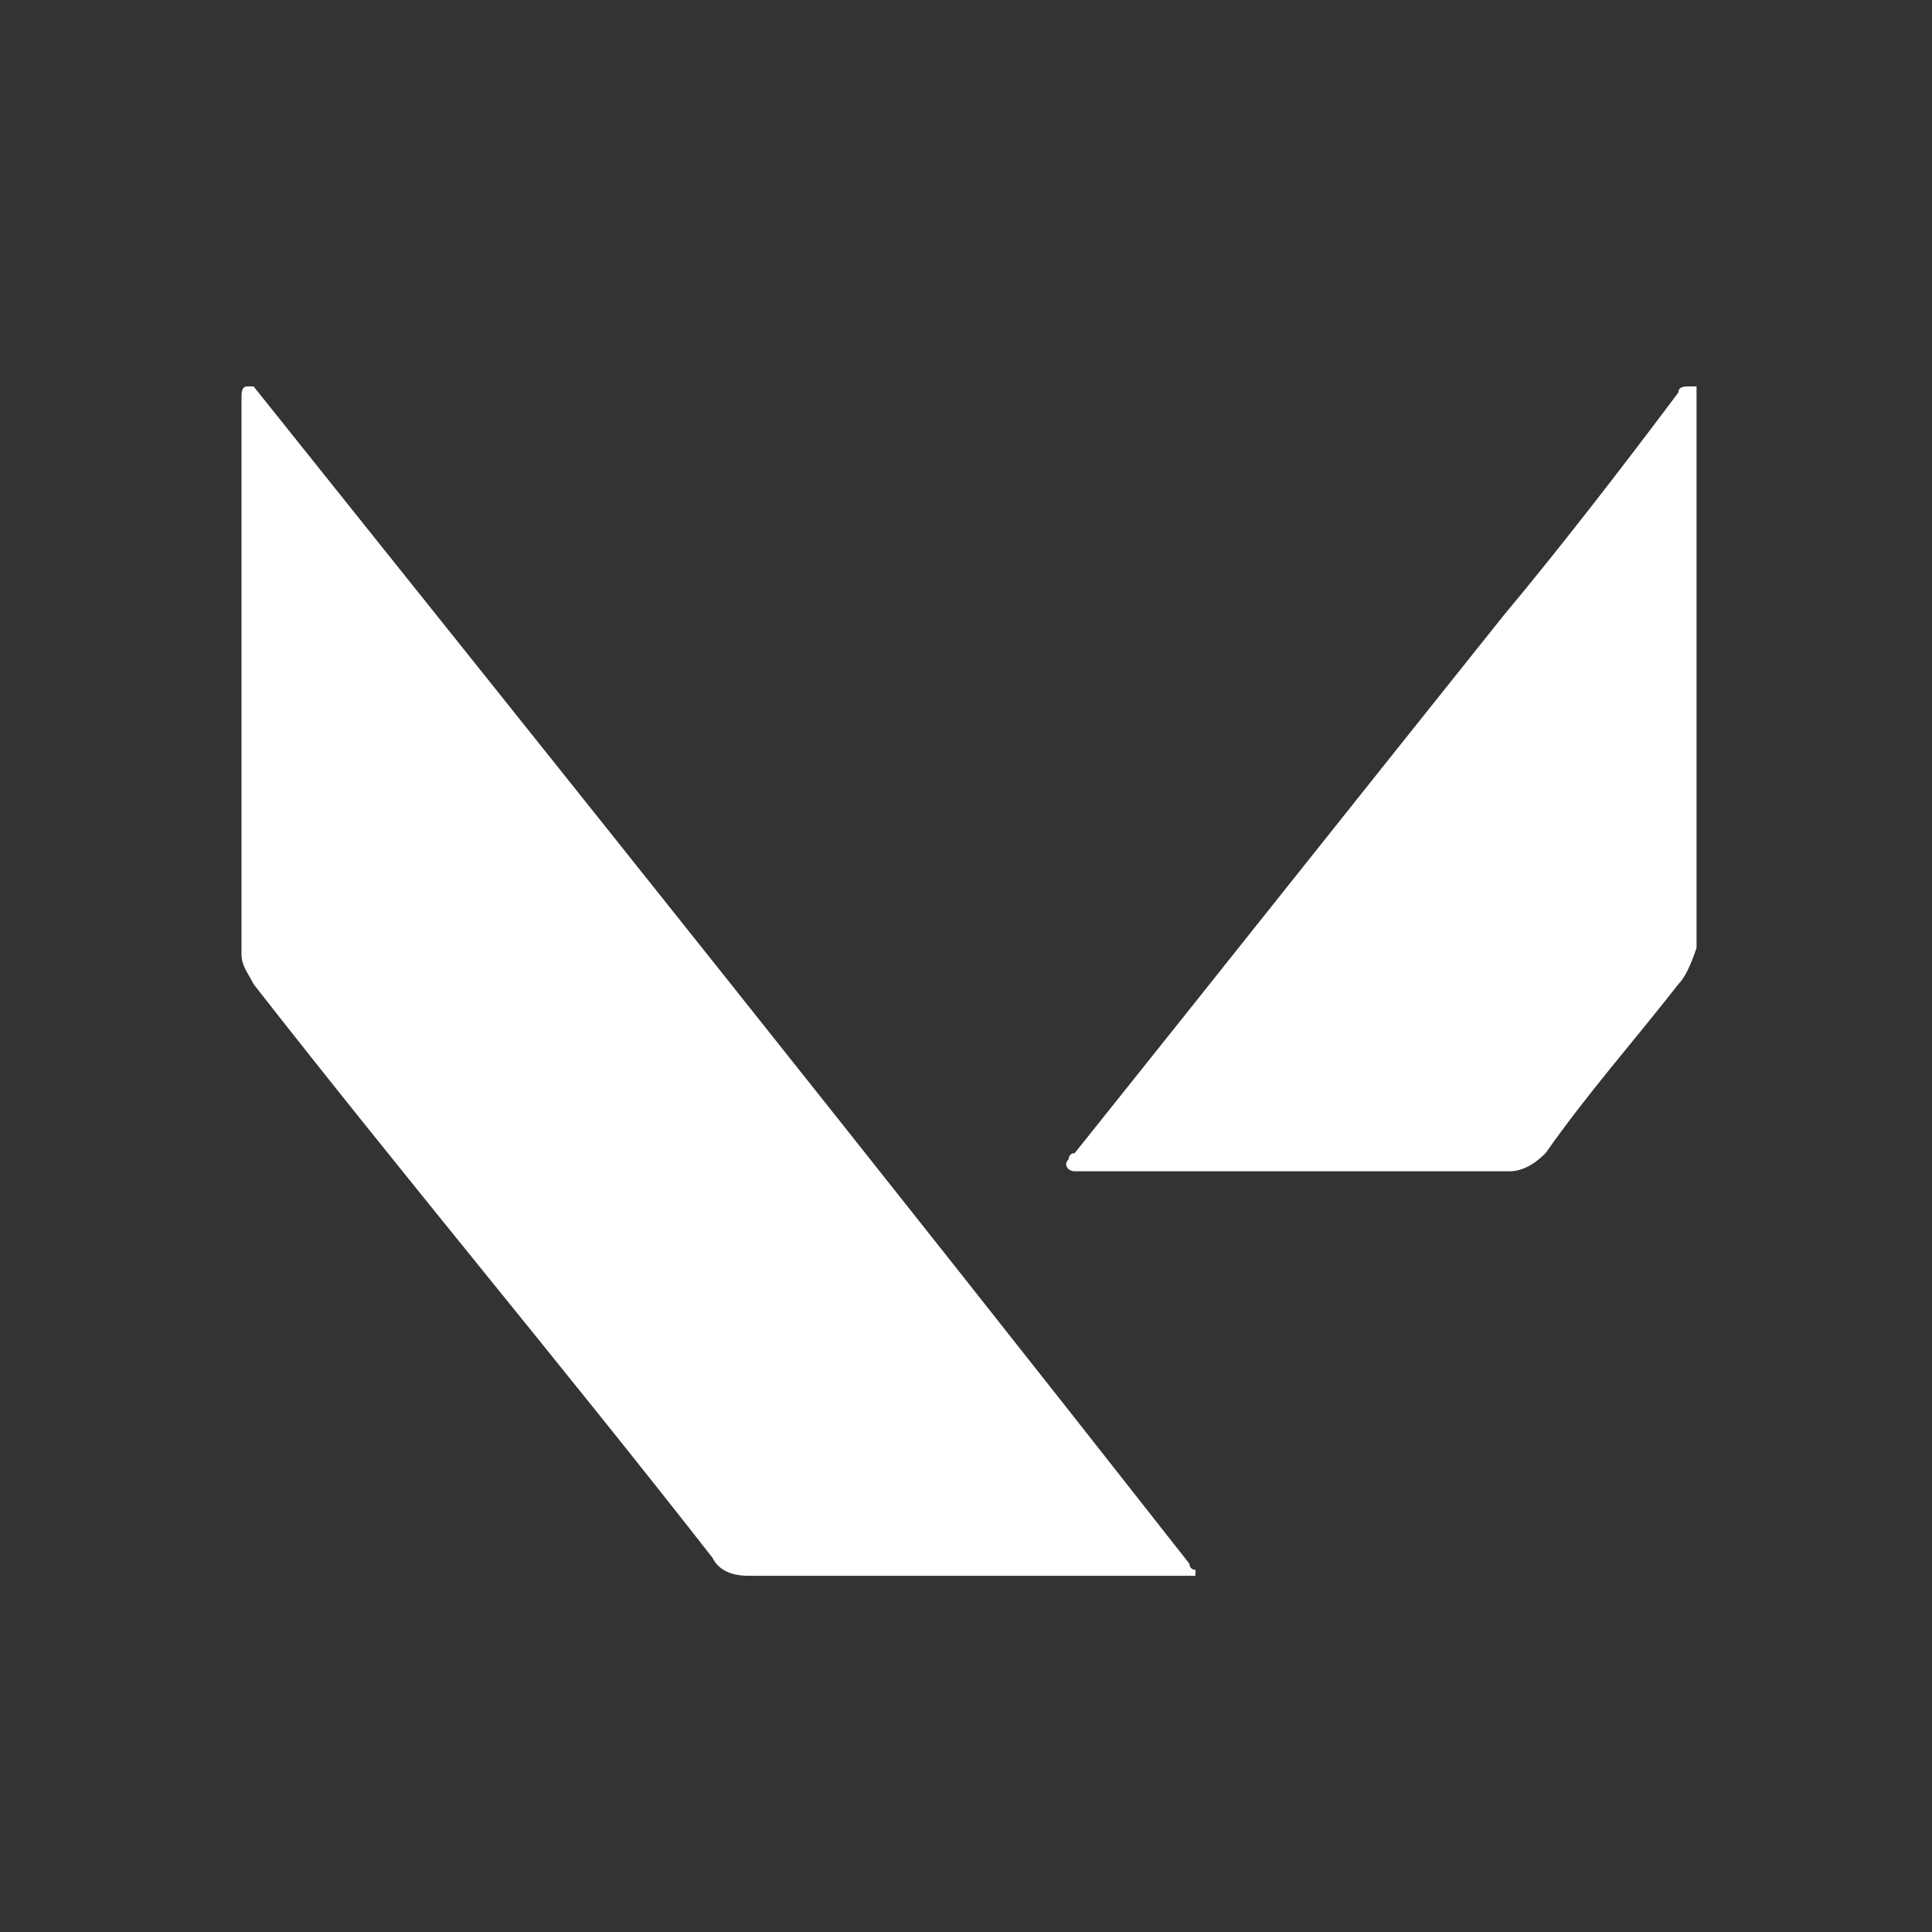
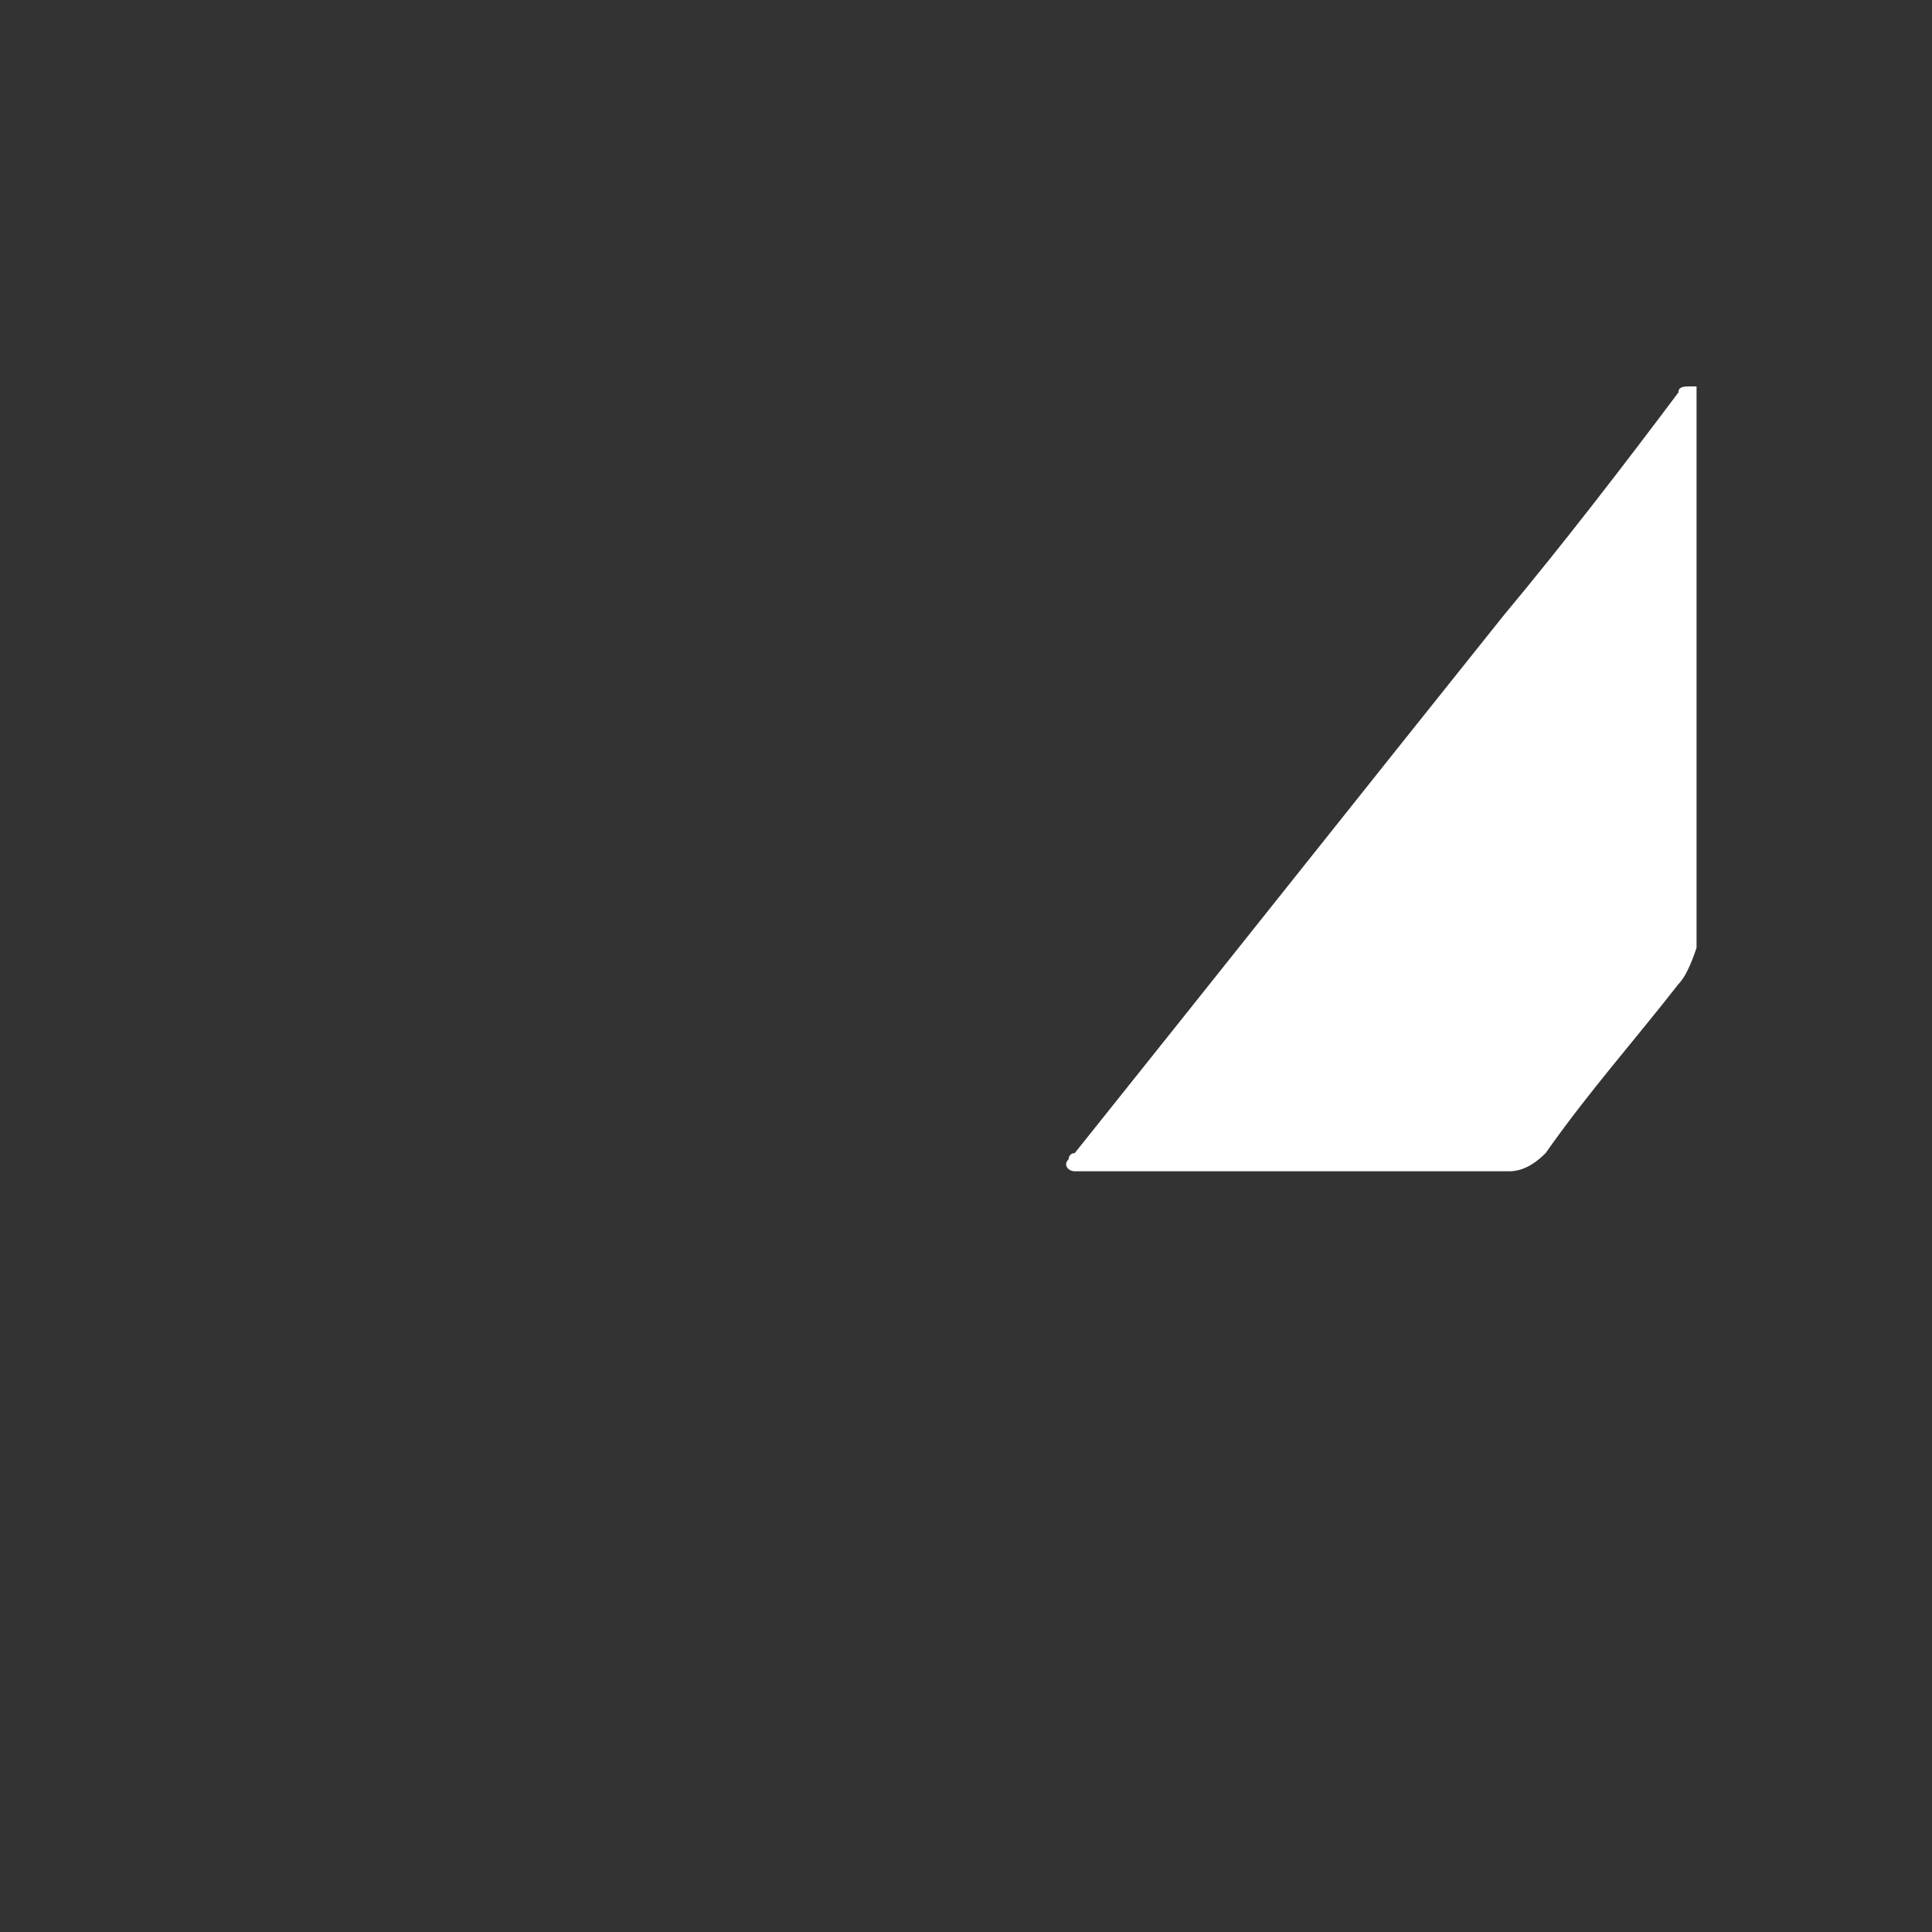
<svg xmlns="http://www.w3.org/2000/svg" version="1.1" id="Camada_1" x="0px" y="0px" width="800px" height="800px" viewBox="0 0 800 800" style="enable-background:new 0 0 800 800;" xml:space="preserve">
  <rect x="0" y="0" width="800" height="800" fill="#333333" stroke="none" />
  <style type="text/css">
	.st0{fill:#FFFFFF;}
</style>
  <g>
-     <path class="st0" d="M495,652.5h-5c-60,0-120,0-180,0c-7.5,0-12.5-2.5-15-7.5c-62.5-80-127.5-157.5-190-237.5c-2.5-5-5-7.5-5-12.5   c0-77.5,0-152.5,0-230c0-2.5,0-5,2.5-5h2.5c130,162.5,260,325,387.5,487.5c0,0,0,2.5,2.5,2.5L495,652.5L495,652.5z" />
    <path class="st0" d="M695,407.5c-17.5,22.5-37.5,45-55,70c-5,5-10,7.5-15,7.5c-60,0-120,0-177.5,0H445c-2.5,0-5-2.5-2.5-5   c0,0,0-2.5,2.5-2.5c60-75,117.5-147.5,177.5-222.5c25-30,50-62.5,72.5-92.5c0-2.5,2.5-2.5,5-2.5h2.5c0,2.5,0,2.5,0,5   c0,75,0,152.5,0,227.5C700,400,697.5,405,695,407.5L695,407.5z" />
  </g>
</svg>